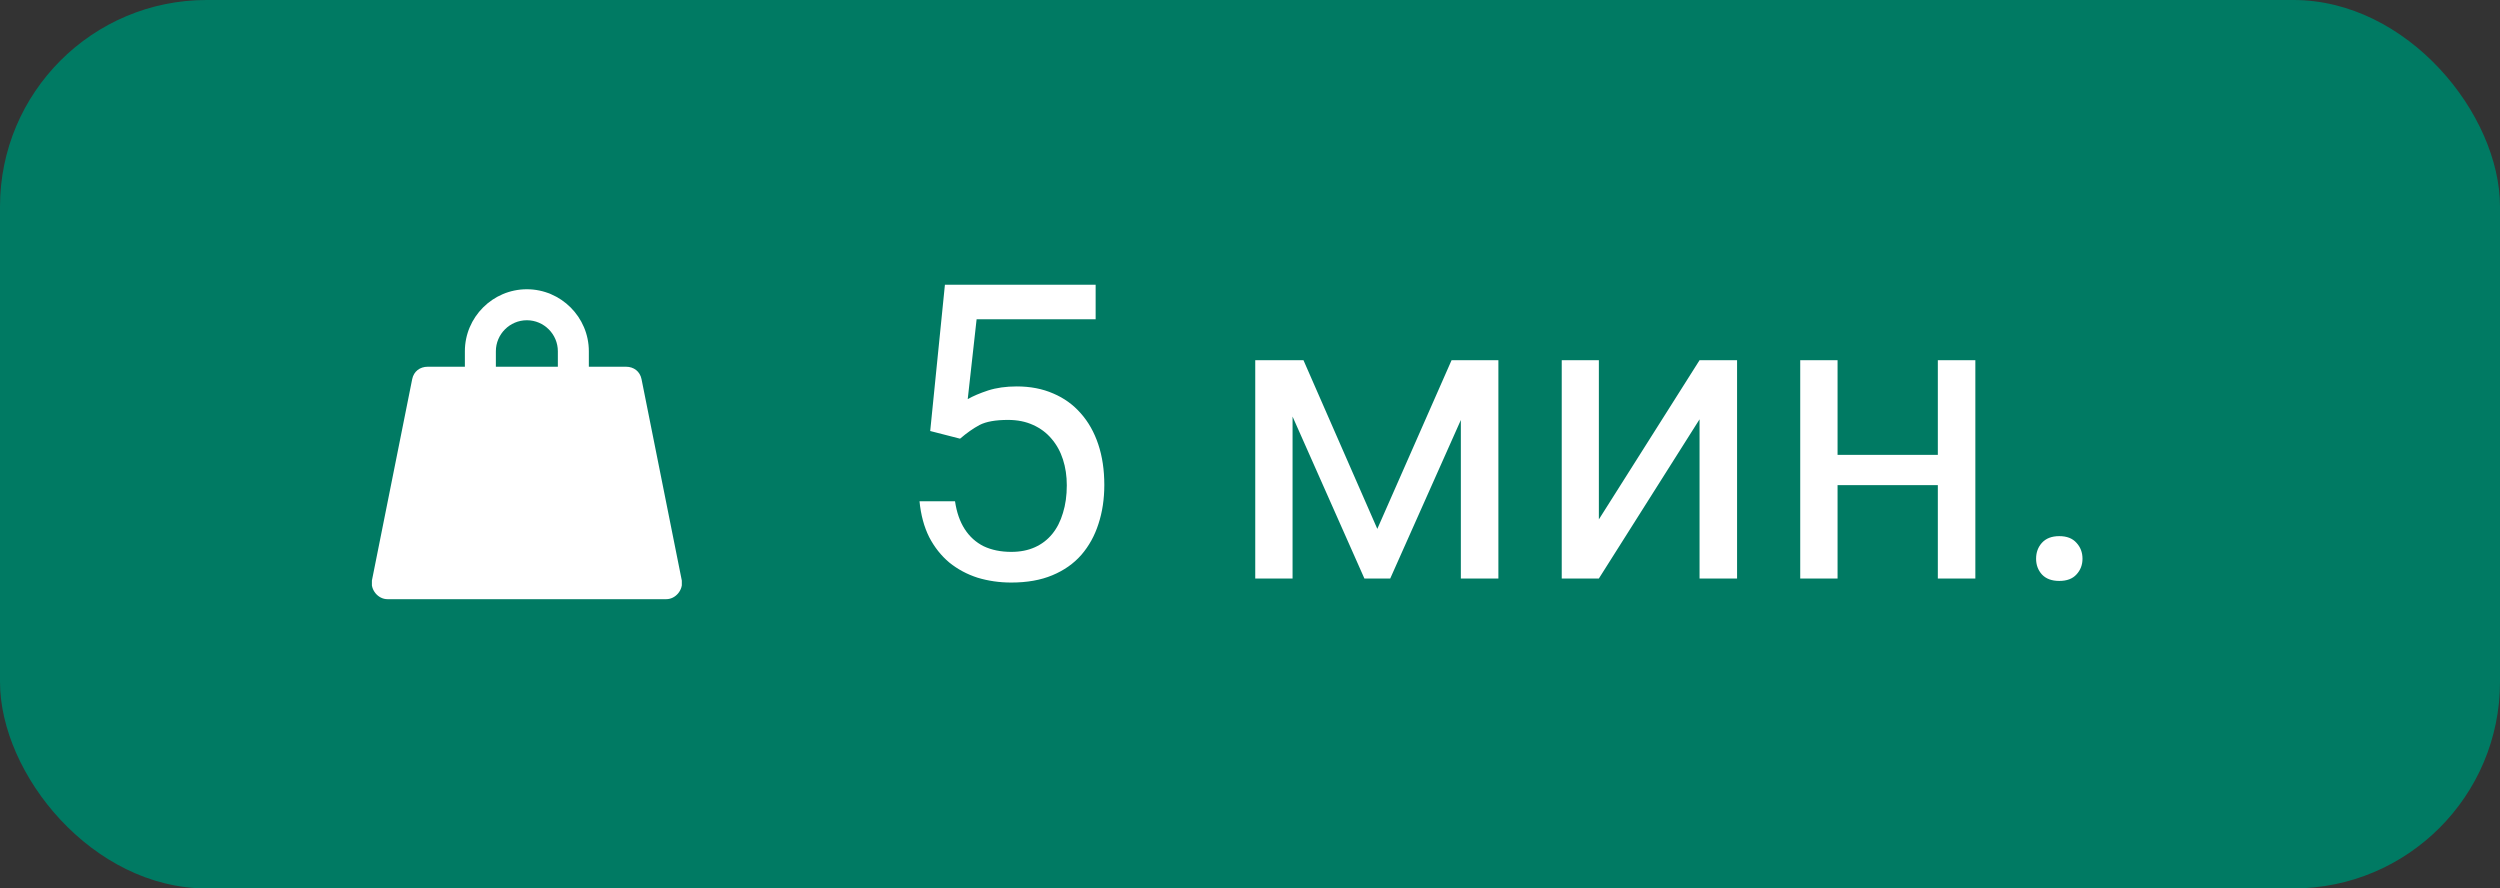
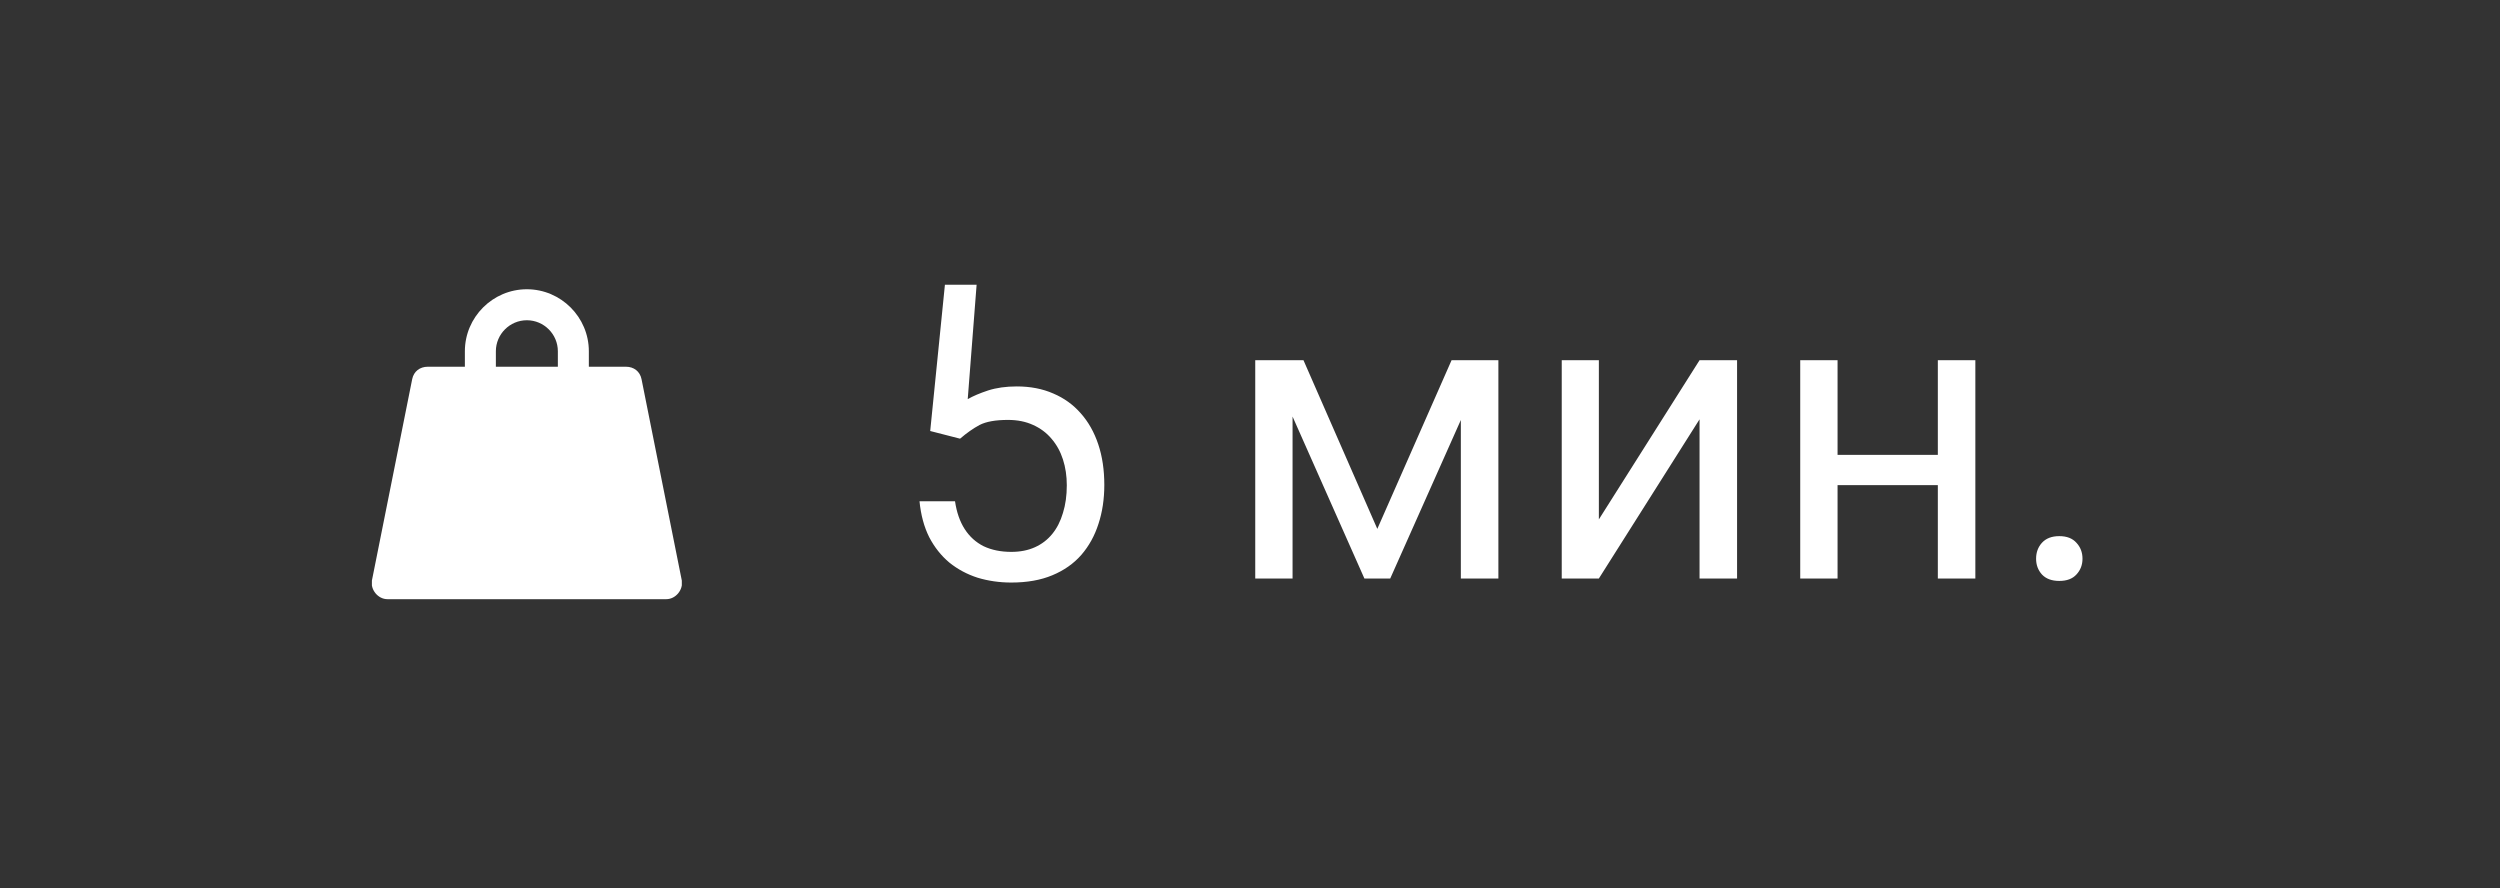
<svg xmlns="http://www.w3.org/2000/svg" width="121" height="43" viewBox="0 0 121 43" fill="none">
  <rect x="0" y="0" width="121" height="43" fill="#333333" stroke="none" />
-   <rect width="121" height="43" rx="10" fill="#007A63" />
  <g clip-path="url(#clip0_30_92)">
    <path d="M31.05 18.35C30.975 17.975 30.675 17.75 30.3 17.75H28.5V17C28.5 15.35 27.15 14 25.5 14C23.85 14 22.5 15.35 22.5 17V17.75H20.7C20.325 17.75 20.025 17.975 19.95 18.35L18 28.1C17.925 28.55 18.3 29 18.75 29H32.25C32.7 29 33.075 28.55 33 28.1L31.05 18.35ZM24 17C24 16.175 24.675 15.5 25.5 15.5C26.325 15.5 27 16.175 27 17V17.75H24V17Z" fill="white" />
  </g>
-   <path d="M46.467 21.232L45.022 20.861L45.734 13.781H53.029V15.451H47.268L46.838 19.318C47.098 19.169 47.427 19.029 47.824 18.898C48.228 18.768 48.69 18.703 49.211 18.703C49.868 18.703 50.458 18.817 50.978 19.045C51.499 19.266 51.942 19.585 52.307 20.002C52.678 20.419 52.961 20.92 53.156 21.506C53.352 22.092 53.449 22.746 53.449 23.469C53.449 24.152 53.355 24.781 53.166 25.354C52.984 25.926 52.707 26.428 52.336 26.857C51.965 27.281 51.496 27.609 50.93 27.844C50.37 28.078 49.709 28.195 48.947 28.195C48.374 28.195 47.831 28.117 47.316 27.961C46.809 27.798 46.353 27.554 45.949 27.229C45.552 26.896 45.227 26.486 44.973 25.998C44.725 25.503 44.569 24.924 44.504 24.26H46.223C46.301 24.794 46.457 25.243 46.691 25.607C46.926 25.972 47.232 26.249 47.609 26.438C47.993 26.62 48.44 26.711 48.947 26.711C49.377 26.711 49.758 26.636 50.09 26.486C50.422 26.337 50.702 26.122 50.93 25.842C51.158 25.562 51.33 25.223 51.447 24.826C51.571 24.429 51.633 23.983 51.633 23.488C51.633 23.039 51.571 22.622 51.447 22.238C51.324 21.854 51.138 21.519 50.891 21.232C50.65 20.946 50.353 20.725 50.002 20.568C49.65 20.406 49.247 20.324 48.791 20.324C48.185 20.324 47.727 20.406 47.414 20.568C47.108 20.731 46.792 20.953 46.467 21.232ZM66.662 25.598L70.256 17.434H71.994L67.287 28H66.037L61.35 17.434H63.088L66.662 25.598ZM62.56 17.434V28H60.754V17.434H62.56ZM70.705 28V17.434H72.522V28H70.705ZM77.385 25.139L82.258 17.434H84.074V28H82.258V20.295L77.385 28H75.588V17.434H77.385V25.139ZM94.143 22.014V23.479H88.557V22.014H94.143ZM88.938 17.434V28H87.131V17.434H88.938ZM95.607 17.434V28H93.791V17.434H95.607ZM98.547 27.043C98.547 26.737 98.641 26.48 98.83 26.271C99.025 26.057 99.305 25.949 99.67 25.949C100.035 25.949 100.311 26.057 100.5 26.271C100.695 26.48 100.793 26.737 100.793 27.043C100.793 27.342 100.695 27.596 100.5 27.805C100.311 28.013 100.035 28.117 99.67 28.117C99.305 28.117 99.025 28.013 98.83 27.805C98.641 27.596 98.547 27.342 98.547 27.043Z" fill="white" />
+   <path d="M46.467 21.232L45.022 20.861L45.734 13.781H53.029H47.268L46.838 19.318C47.098 19.169 47.427 19.029 47.824 18.898C48.228 18.768 48.69 18.703 49.211 18.703C49.868 18.703 50.458 18.817 50.978 19.045C51.499 19.266 51.942 19.585 52.307 20.002C52.678 20.419 52.961 20.92 53.156 21.506C53.352 22.092 53.449 22.746 53.449 23.469C53.449 24.152 53.355 24.781 53.166 25.354C52.984 25.926 52.707 26.428 52.336 26.857C51.965 27.281 51.496 27.609 50.93 27.844C50.37 28.078 49.709 28.195 48.947 28.195C48.374 28.195 47.831 28.117 47.316 27.961C46.809 27.798 46.353 27.554 45.949 27.229C45.552 26.896 45.227 26.486 44.973 25.998C44.725 25.503 44.569 24.924 44.504 24.26H46.223C46.301 24.794 46.457 25.243 46.691 25.607C46.926 25.972 47.232 26.249 47.609 26.438C47.993 26.62 48.44 26.711 48.947 26.711C49.377 26.711 49.758 26.636 50.09 26.486C50.422 26.337 50.702 26.122 50.93 25.842C51.158 25.562 51.33 25.223 51.447 24.826C51.571 24.429 51.633 23.983 51.633 23.488C51.633 23.039 51.571 22.622 51.447 22.238C51.324 21.854 51.138 21.519 50.891 21.232C50.65 20.946 50.353 20.725 50.002 20.568C49.65 20.406 49.247 20.324 48.791 20.324C48.185 20.324 47.727 20.406 47.414 20.568C47.108 20.731 46.792 20.953 46.467 21.232ZM66.662 25.598L70.256 17.434H71.994L67.287 28H66.037L61.35 17.434H63.088L66.662 25.598ZM62.56 17.434V28H60.754V17.434H62.56ZM70.705 28V17.434H72.522V28H70.705ZM77.385 25.139L82.258 17.434H84.074V28H82.258V20.295L77.385 28H75.588V17.434H77.385V25.139ZM94.143 22.014V23.479H88.557V22.014H94.143ZM88.938 17.434V28H87.131V17.434H88.938ZM95.607 17.434V28H93.791V17.434H95.607ZM98.547 27.043C98.547 26.737 98.641 26.48 98.83 26.271C99.025 26.057 99.305 25.949 99.67 25.949C100.035 25.949 100.311 26.057 100.5 26.271C100.695 26.48 100.793 26.737 100.793 27.043C100.793 27.342 100.695 27.596 100.5 27.805C100.311 28.013 100.035 28.117 99.67 28.117C99.305 28.117 99.025 28.013 98.83 27.805C98.641 27.596 98.547 27.342 98.547 27.043Z" fill="white" />
  <defs>
    <clipPath id="clip0_30_92">
      <rect width="15" height="15" fill="white" transform="translate(18 14)" />
    </clipPath>
  </defs>
</svg>